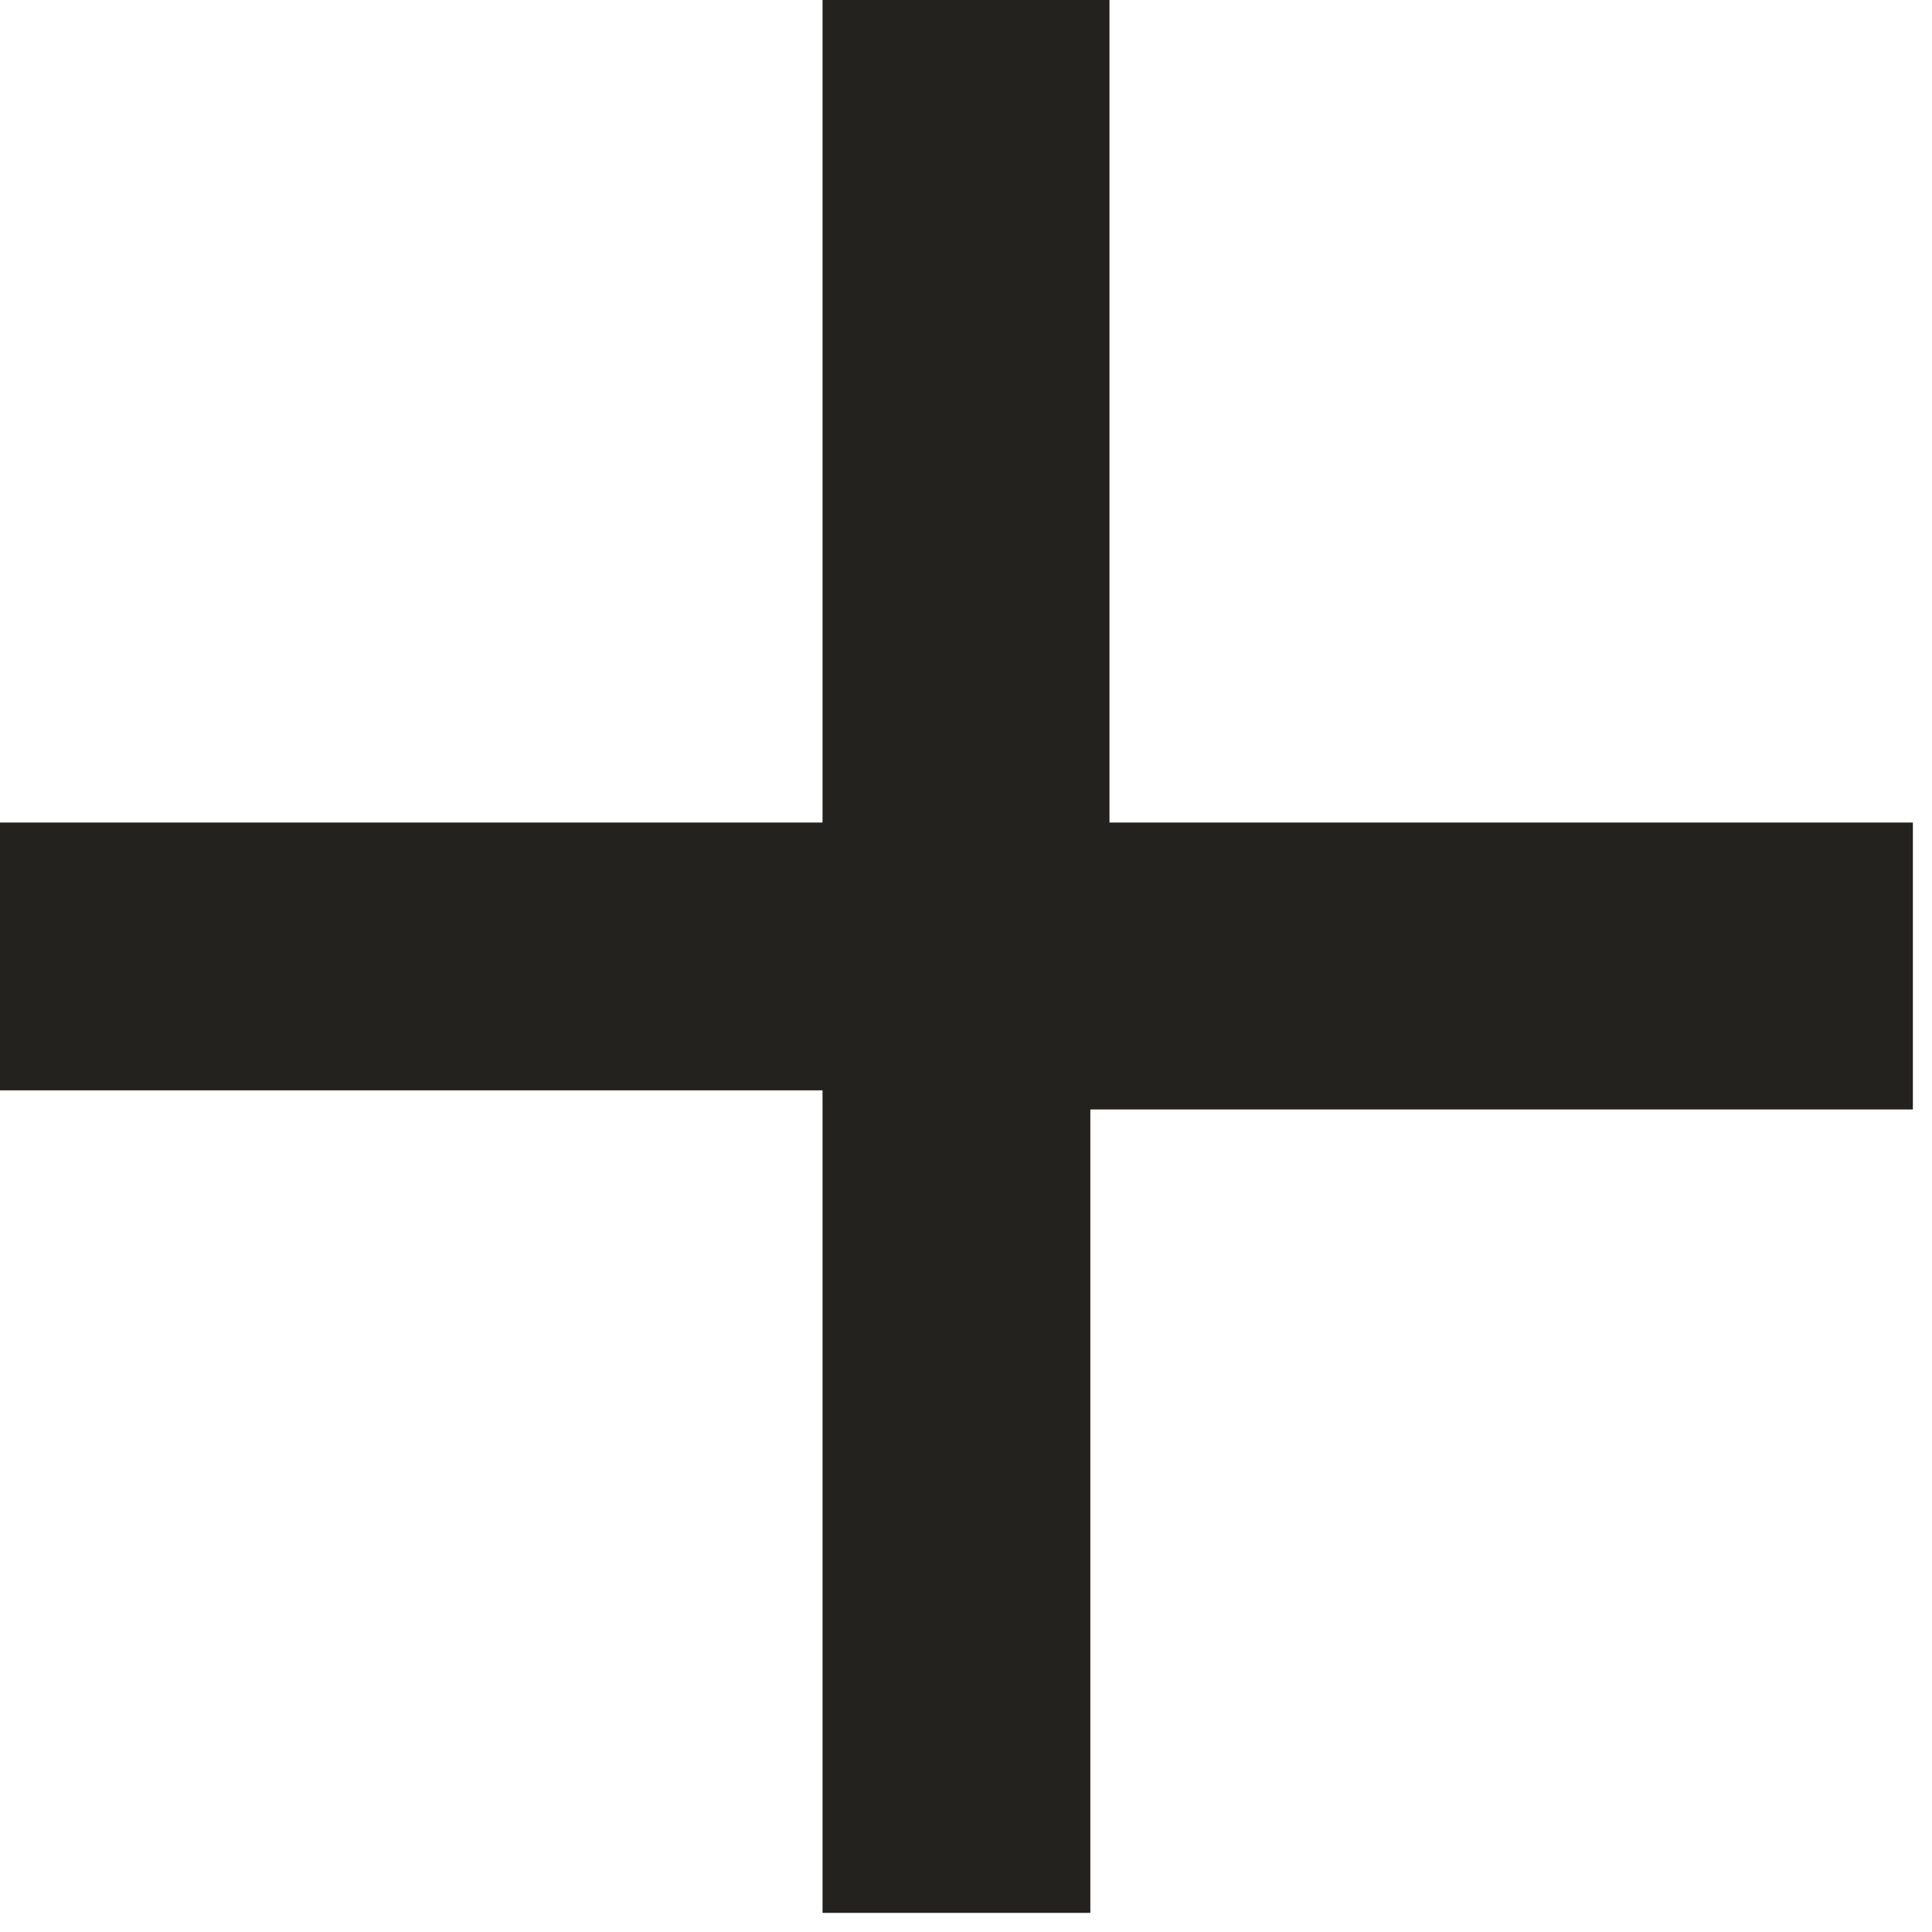
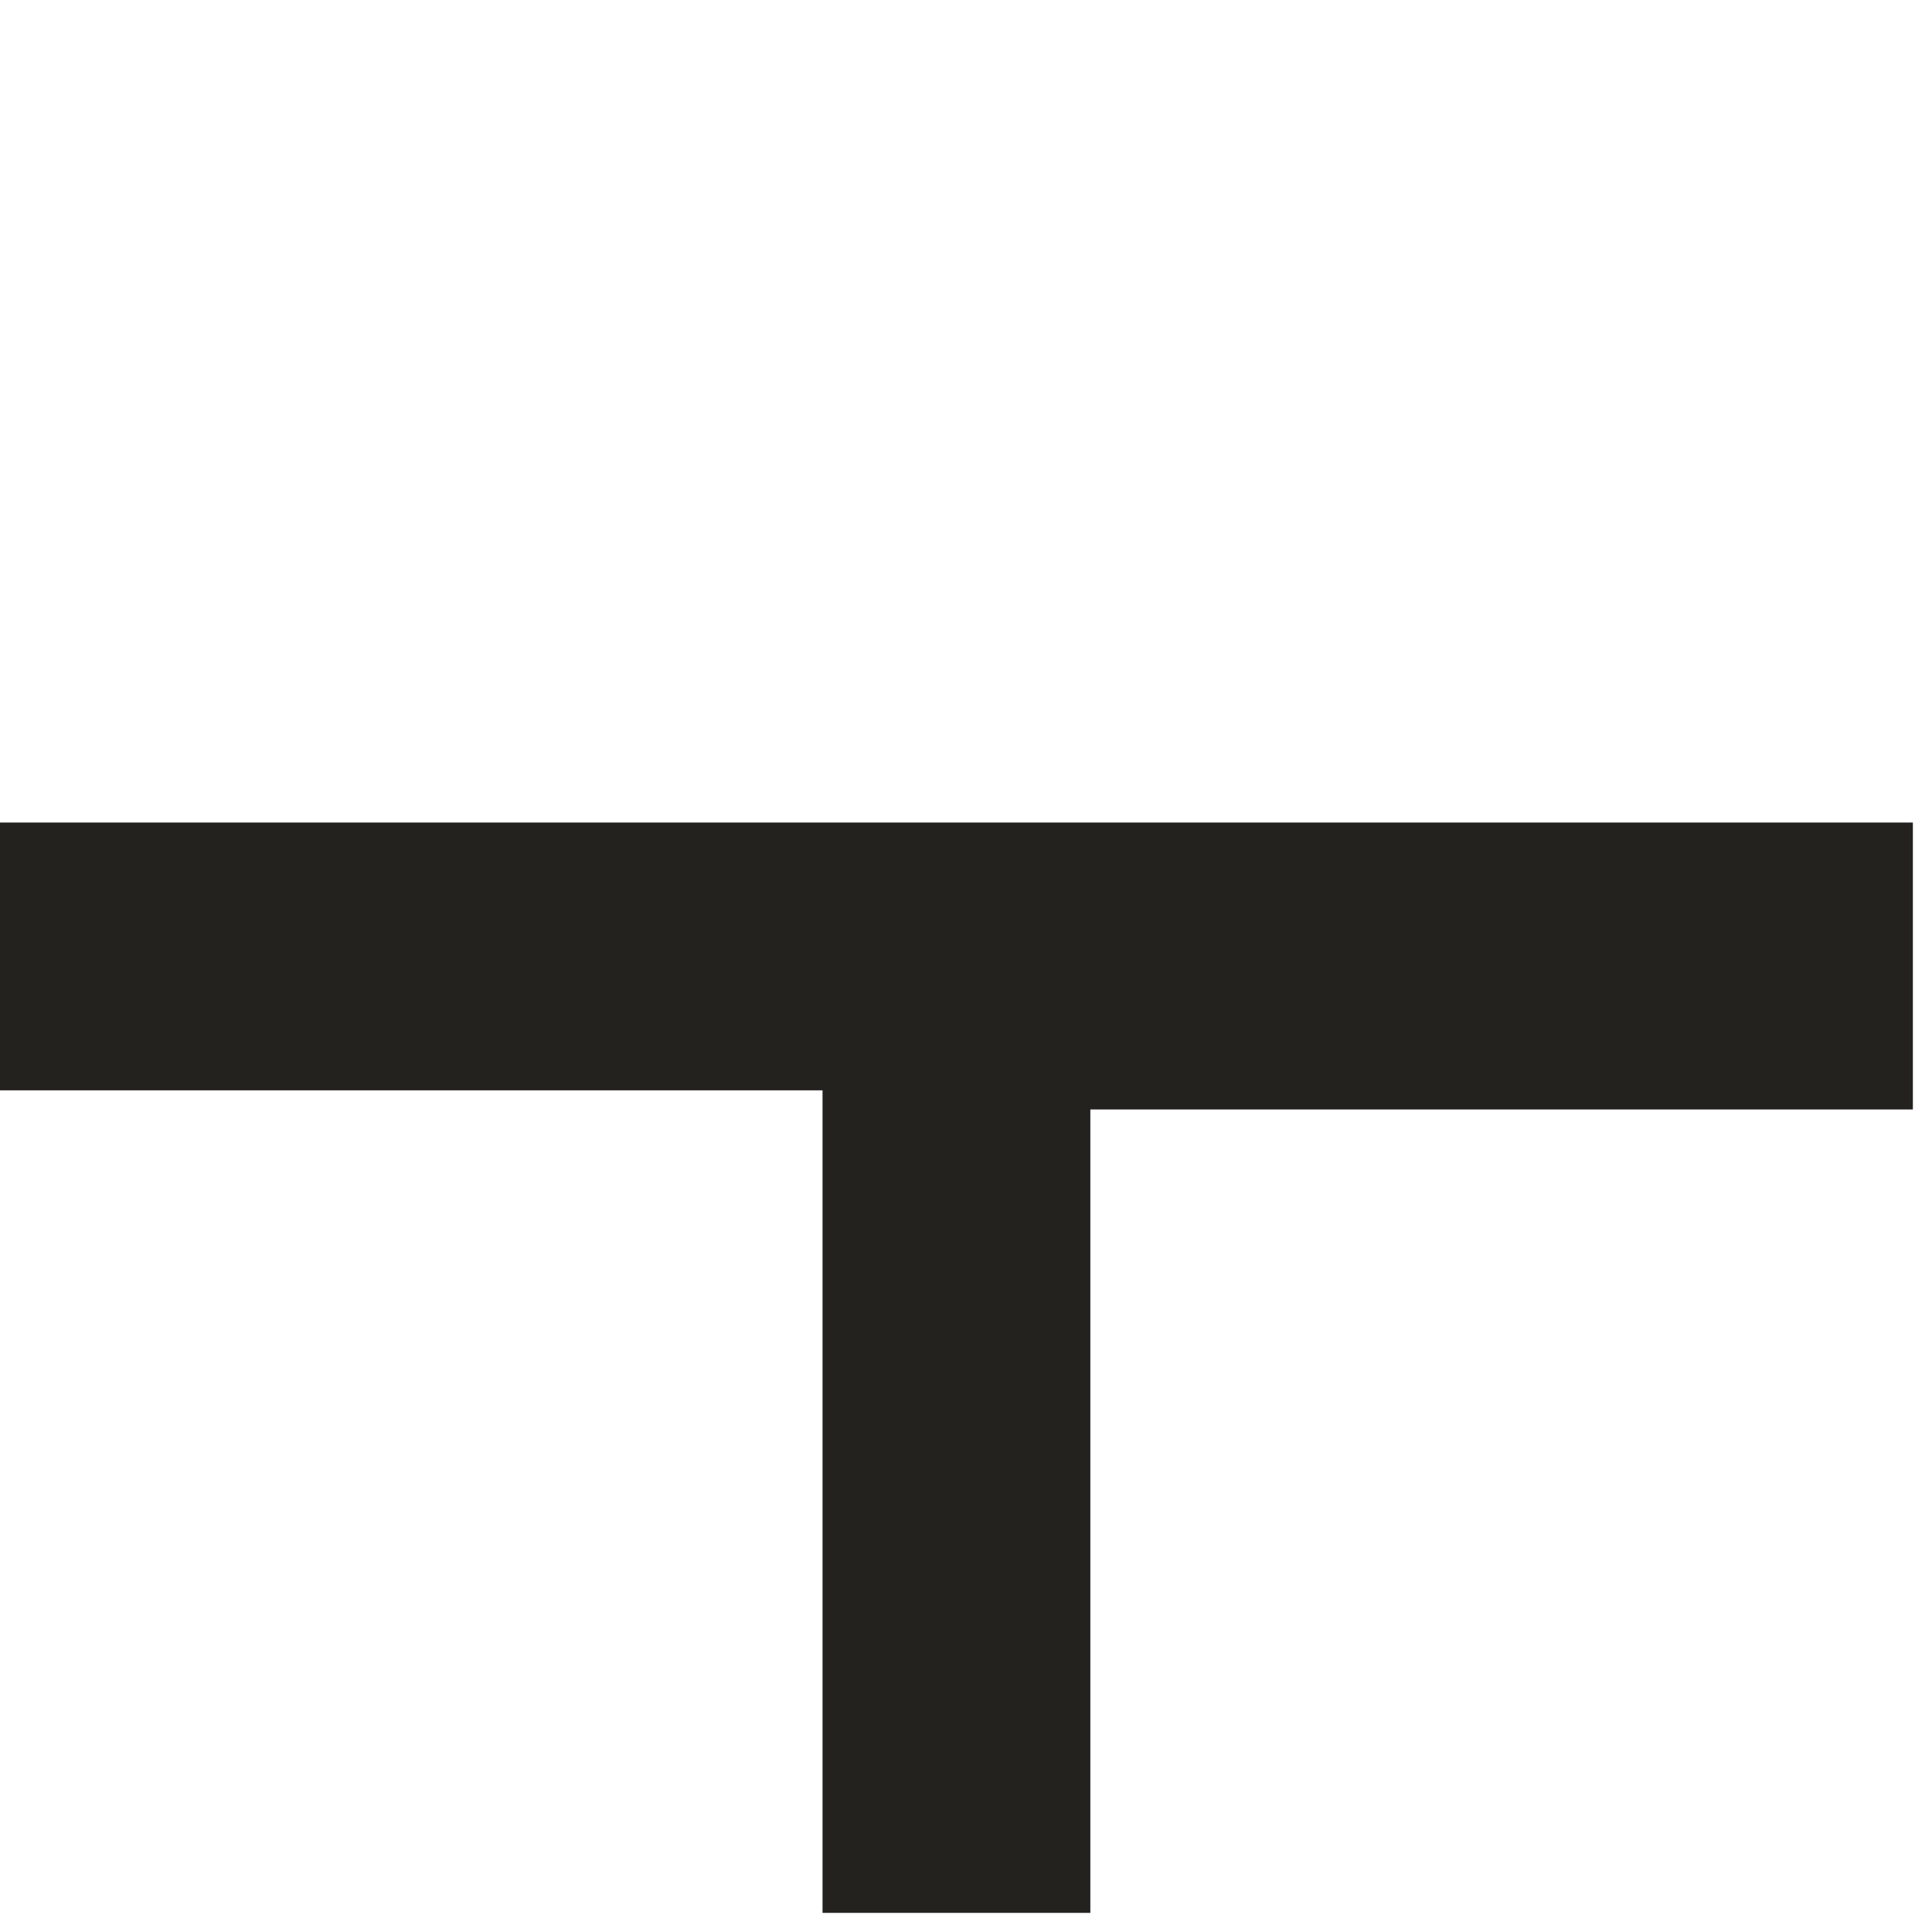
<svg xmlns="http://www.w3.org/2000/svg" version="1.1" id="Layer_1" x="0px" y="0px" width="10.1px" height="10.1px" viewBox="0 0 10.1 10.1" style="enable-background:new 0 0 10.1 10.1;" xml:space="preserve">
  <style type="text/css">
	.st0{fill:#24221F;}
</style>
-   <path class="st0" d="M10.1,4.3H5.8V0H4.3v4.3H0v1.4h4.3v4.3h1.4V5.8h4.3V4.3z" />
+   <path class="st0" d="M10.1,4.3H5.8V0v4.3H0v1.4h4.3v4.3h1.4V5.8h4.3V4.3z" />
</svg>